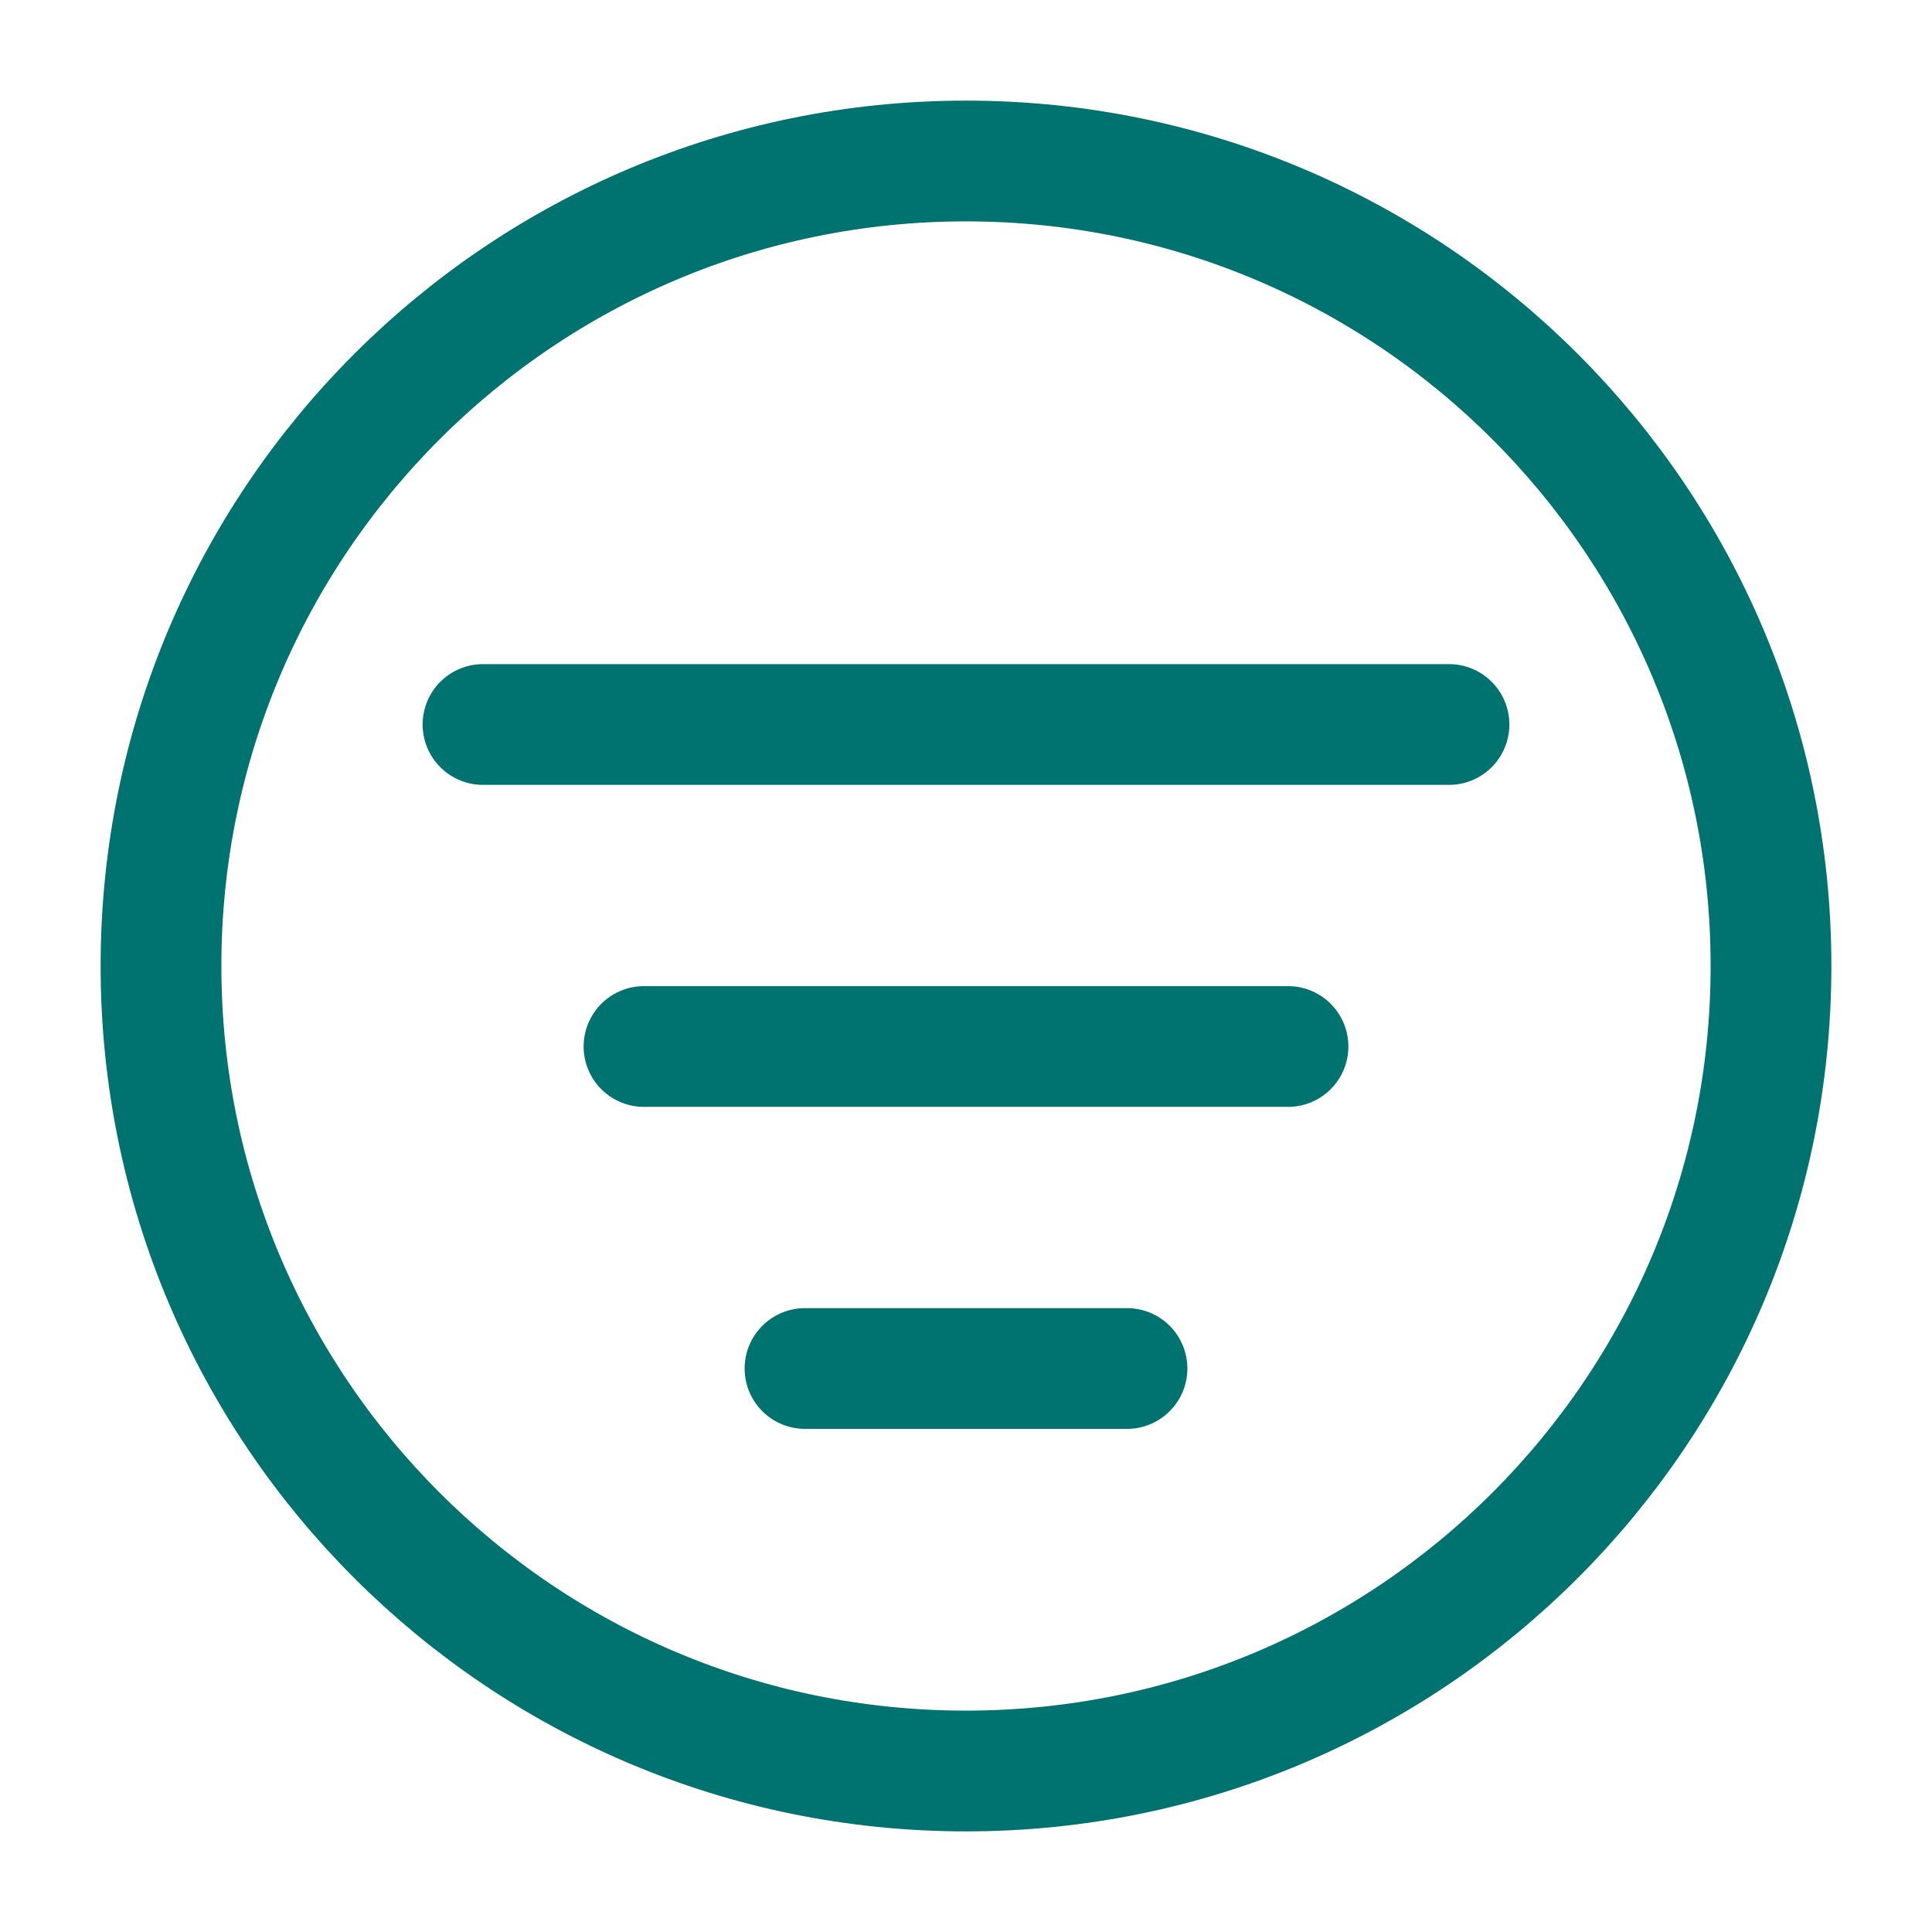
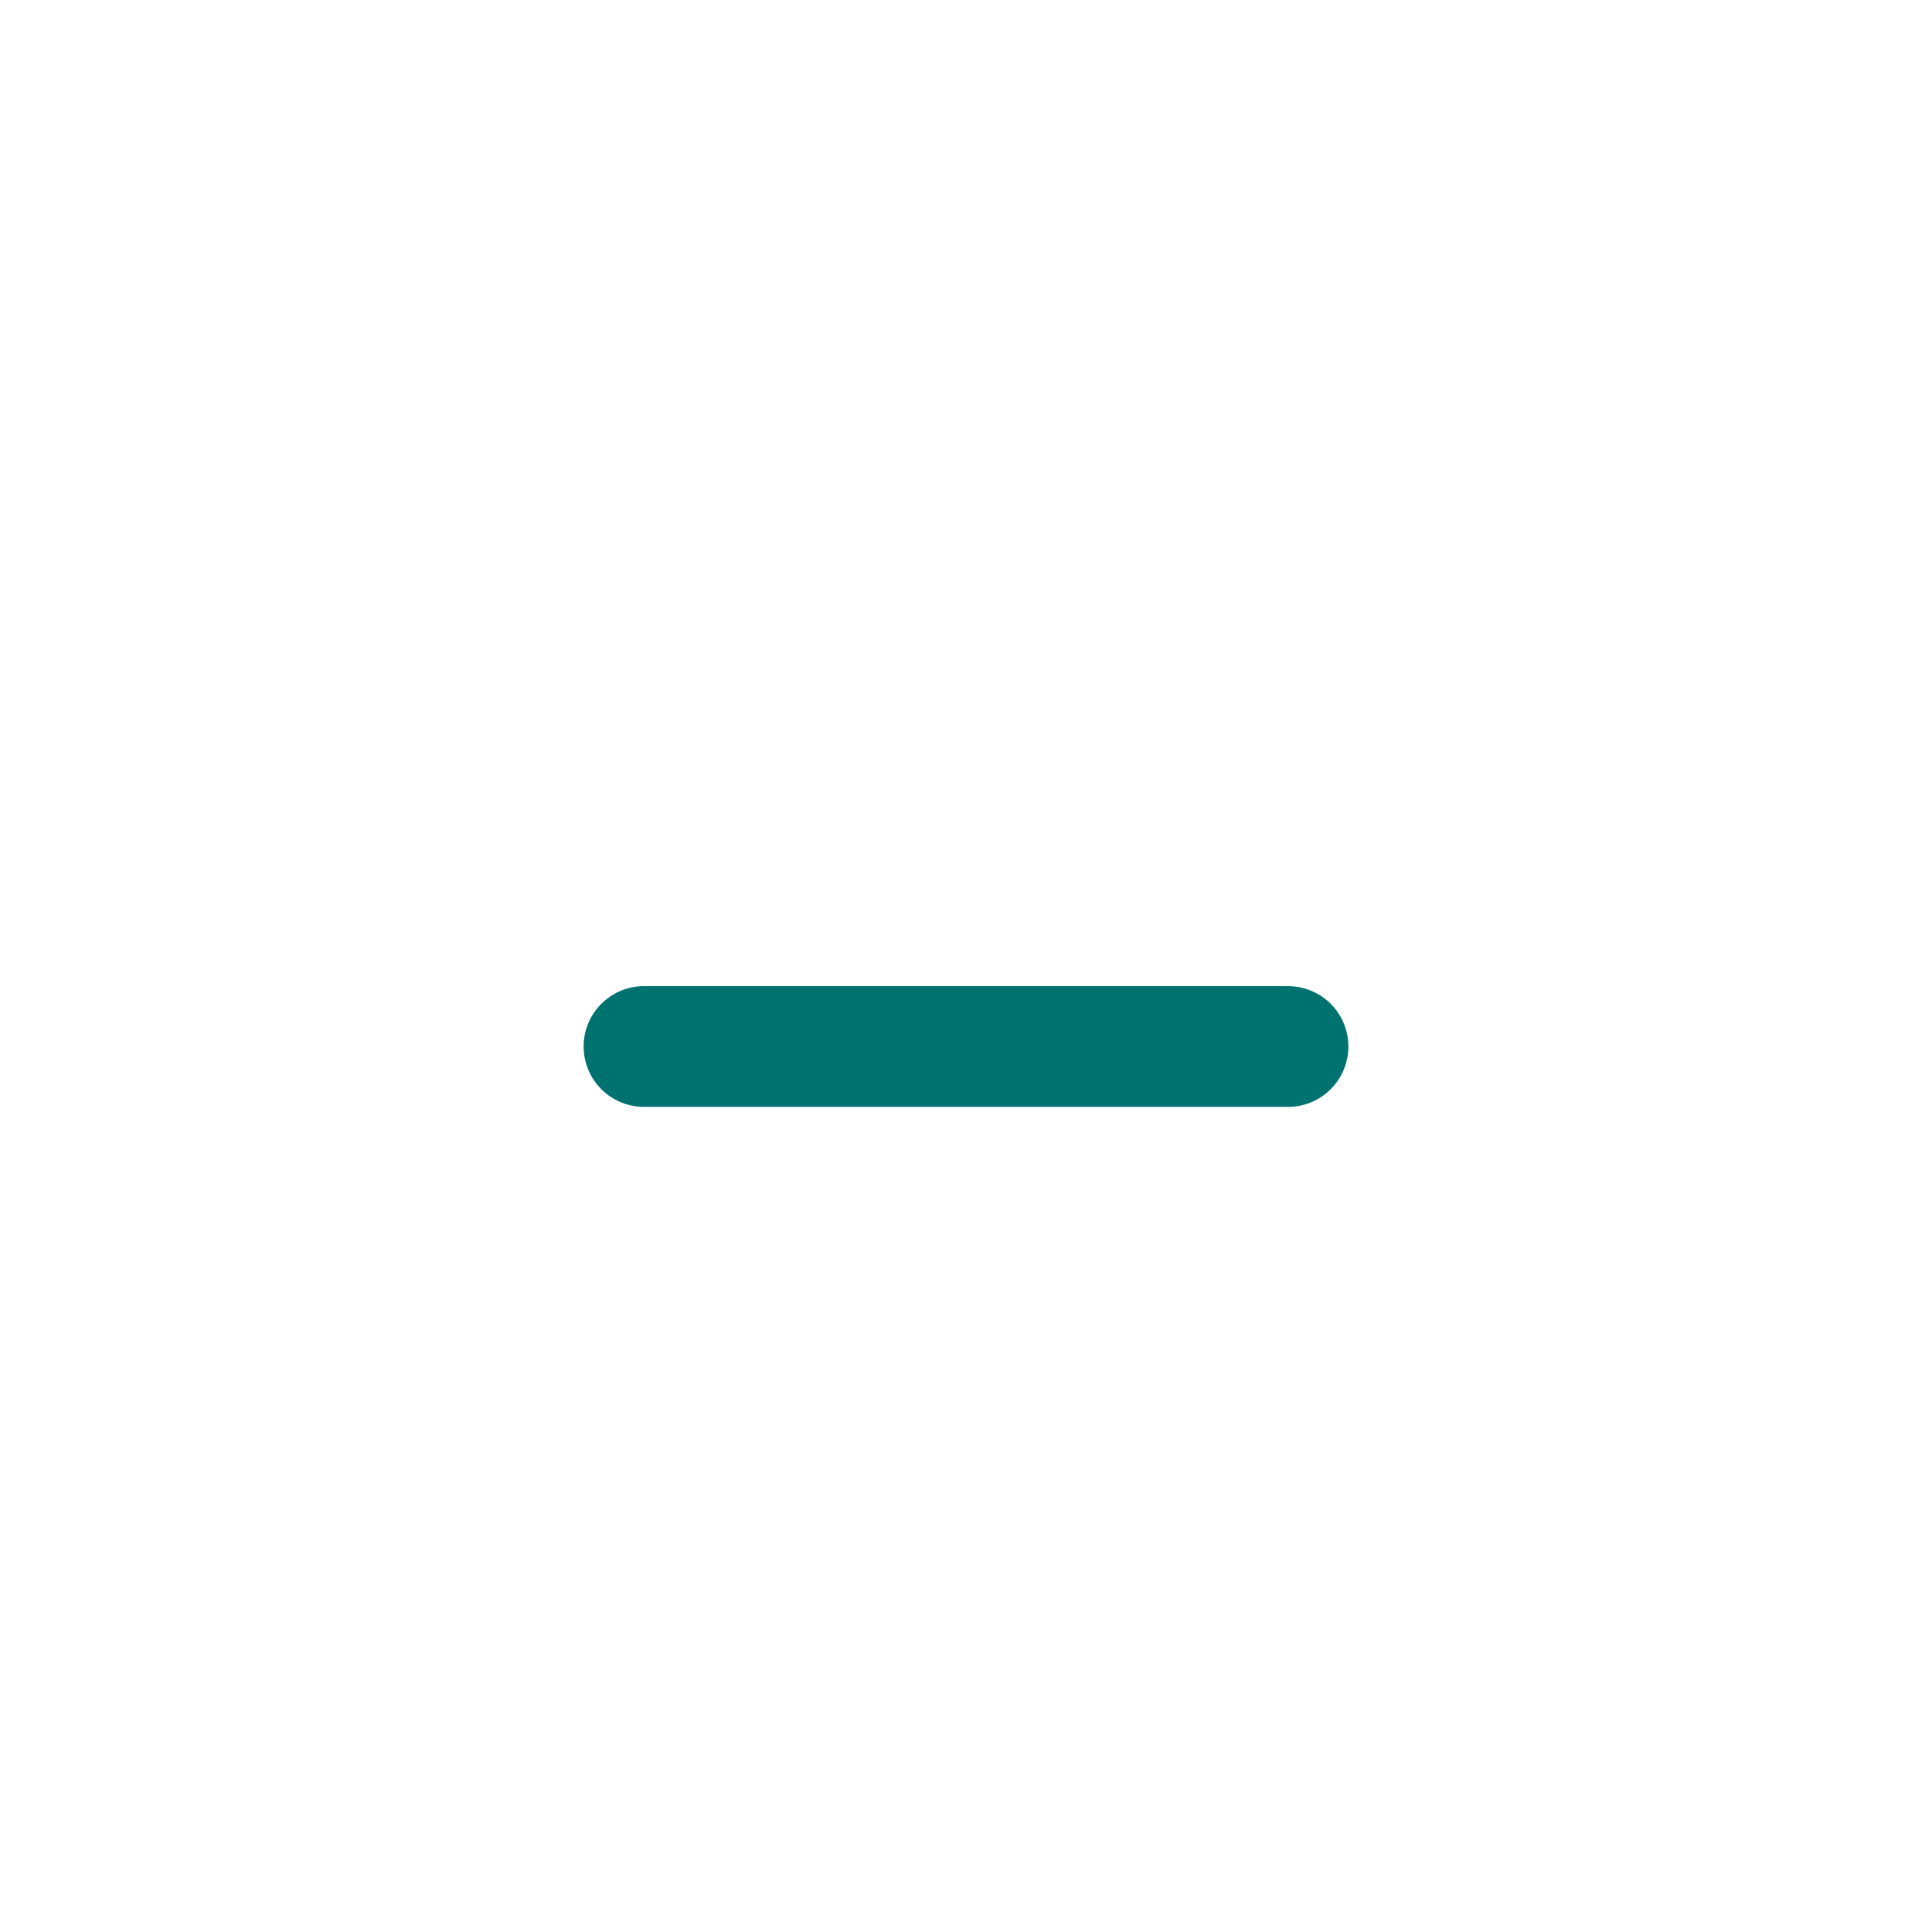
<svg xmlns="http://www.w3.org/2000/svg" width="24" height="24" viewBox="0 0 24 24" fill="none">
-   <path d="M6 9L18 9" stroke="#007270" stroke-width="1.5" stroke-linecap="round" stroke-linejoin="round" />
  <path d="M8 13L16 13" stroke="#007270" stroke-width="1.5" stroke-linecap="round" stroke-linejoin="round" />
-   <path d="M10 17L14 17" stroke="#007270" stroke-width="1.5" stroke-linecap="round" stroke-linejoin="round" />
-   <path d="M12 22C6.477 22 2 17.523 2 12C2 6.477 6.477 2 12 2C17.523 2 22 6.477 22 12C22 17.523 17.523 22 12 22Z" stroke="#007270" stroke-width="1.5" stroke-linecap="round" stroke-linejoin="round" />
</svg>